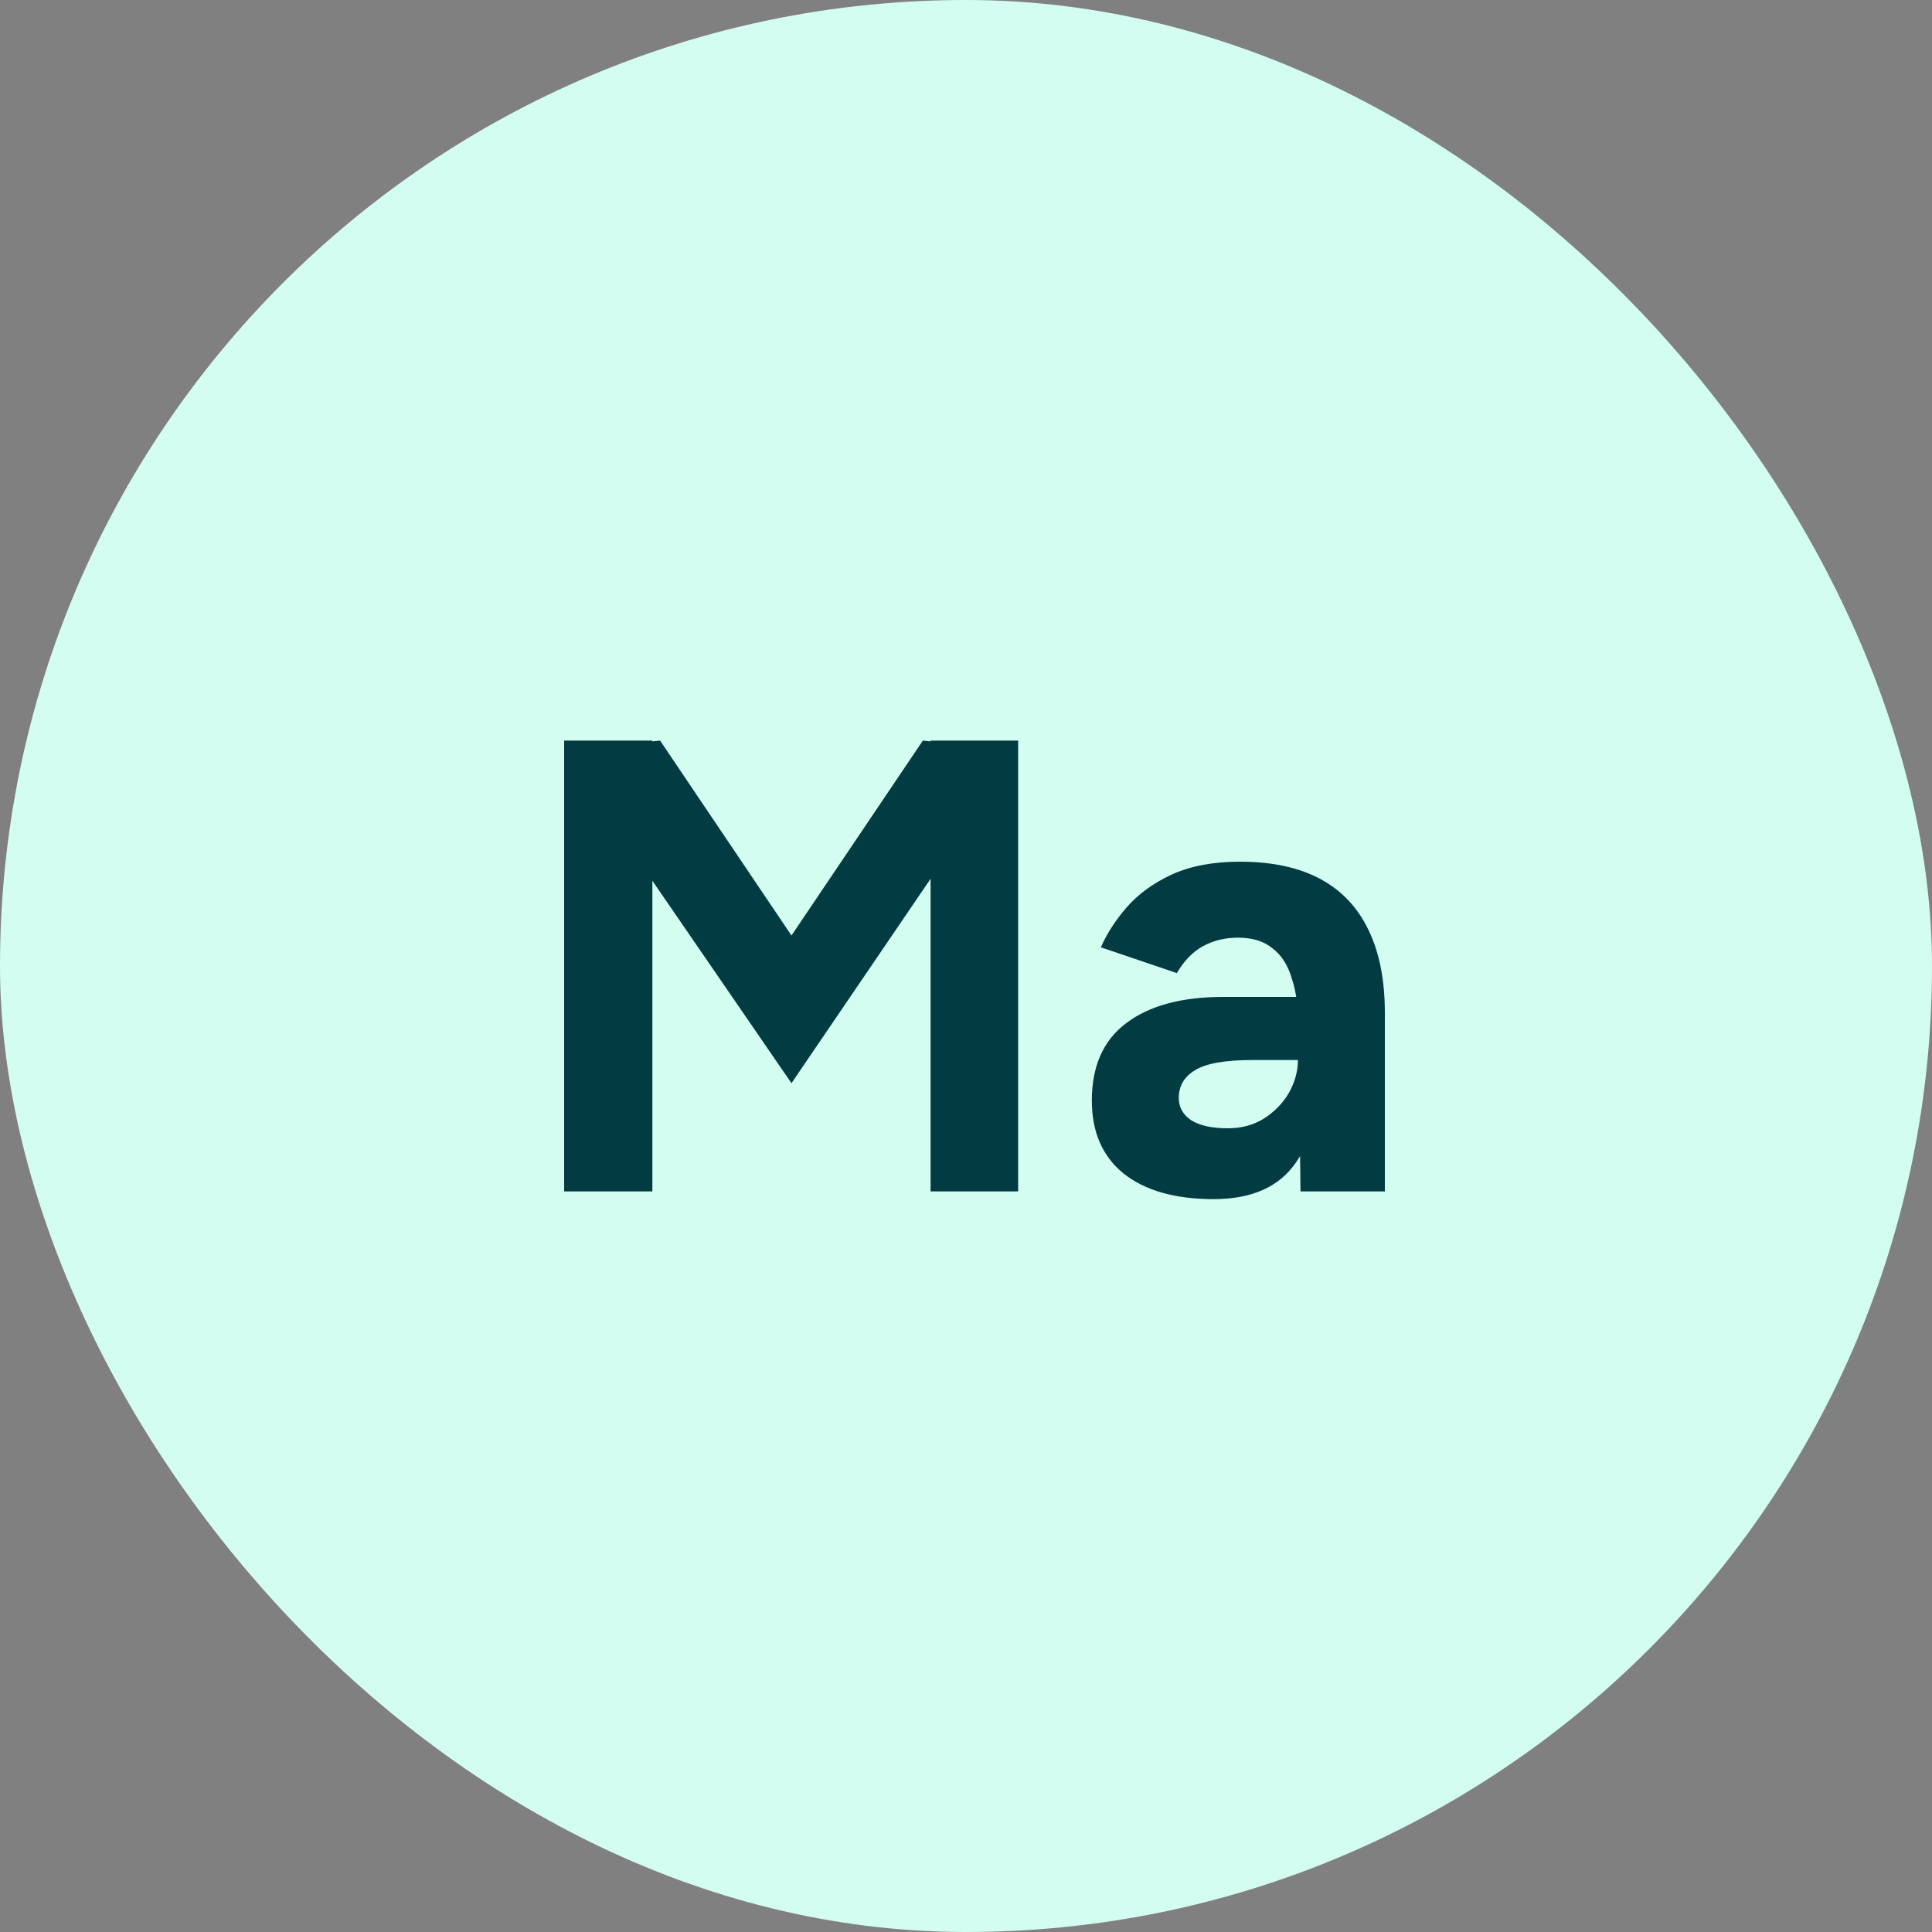
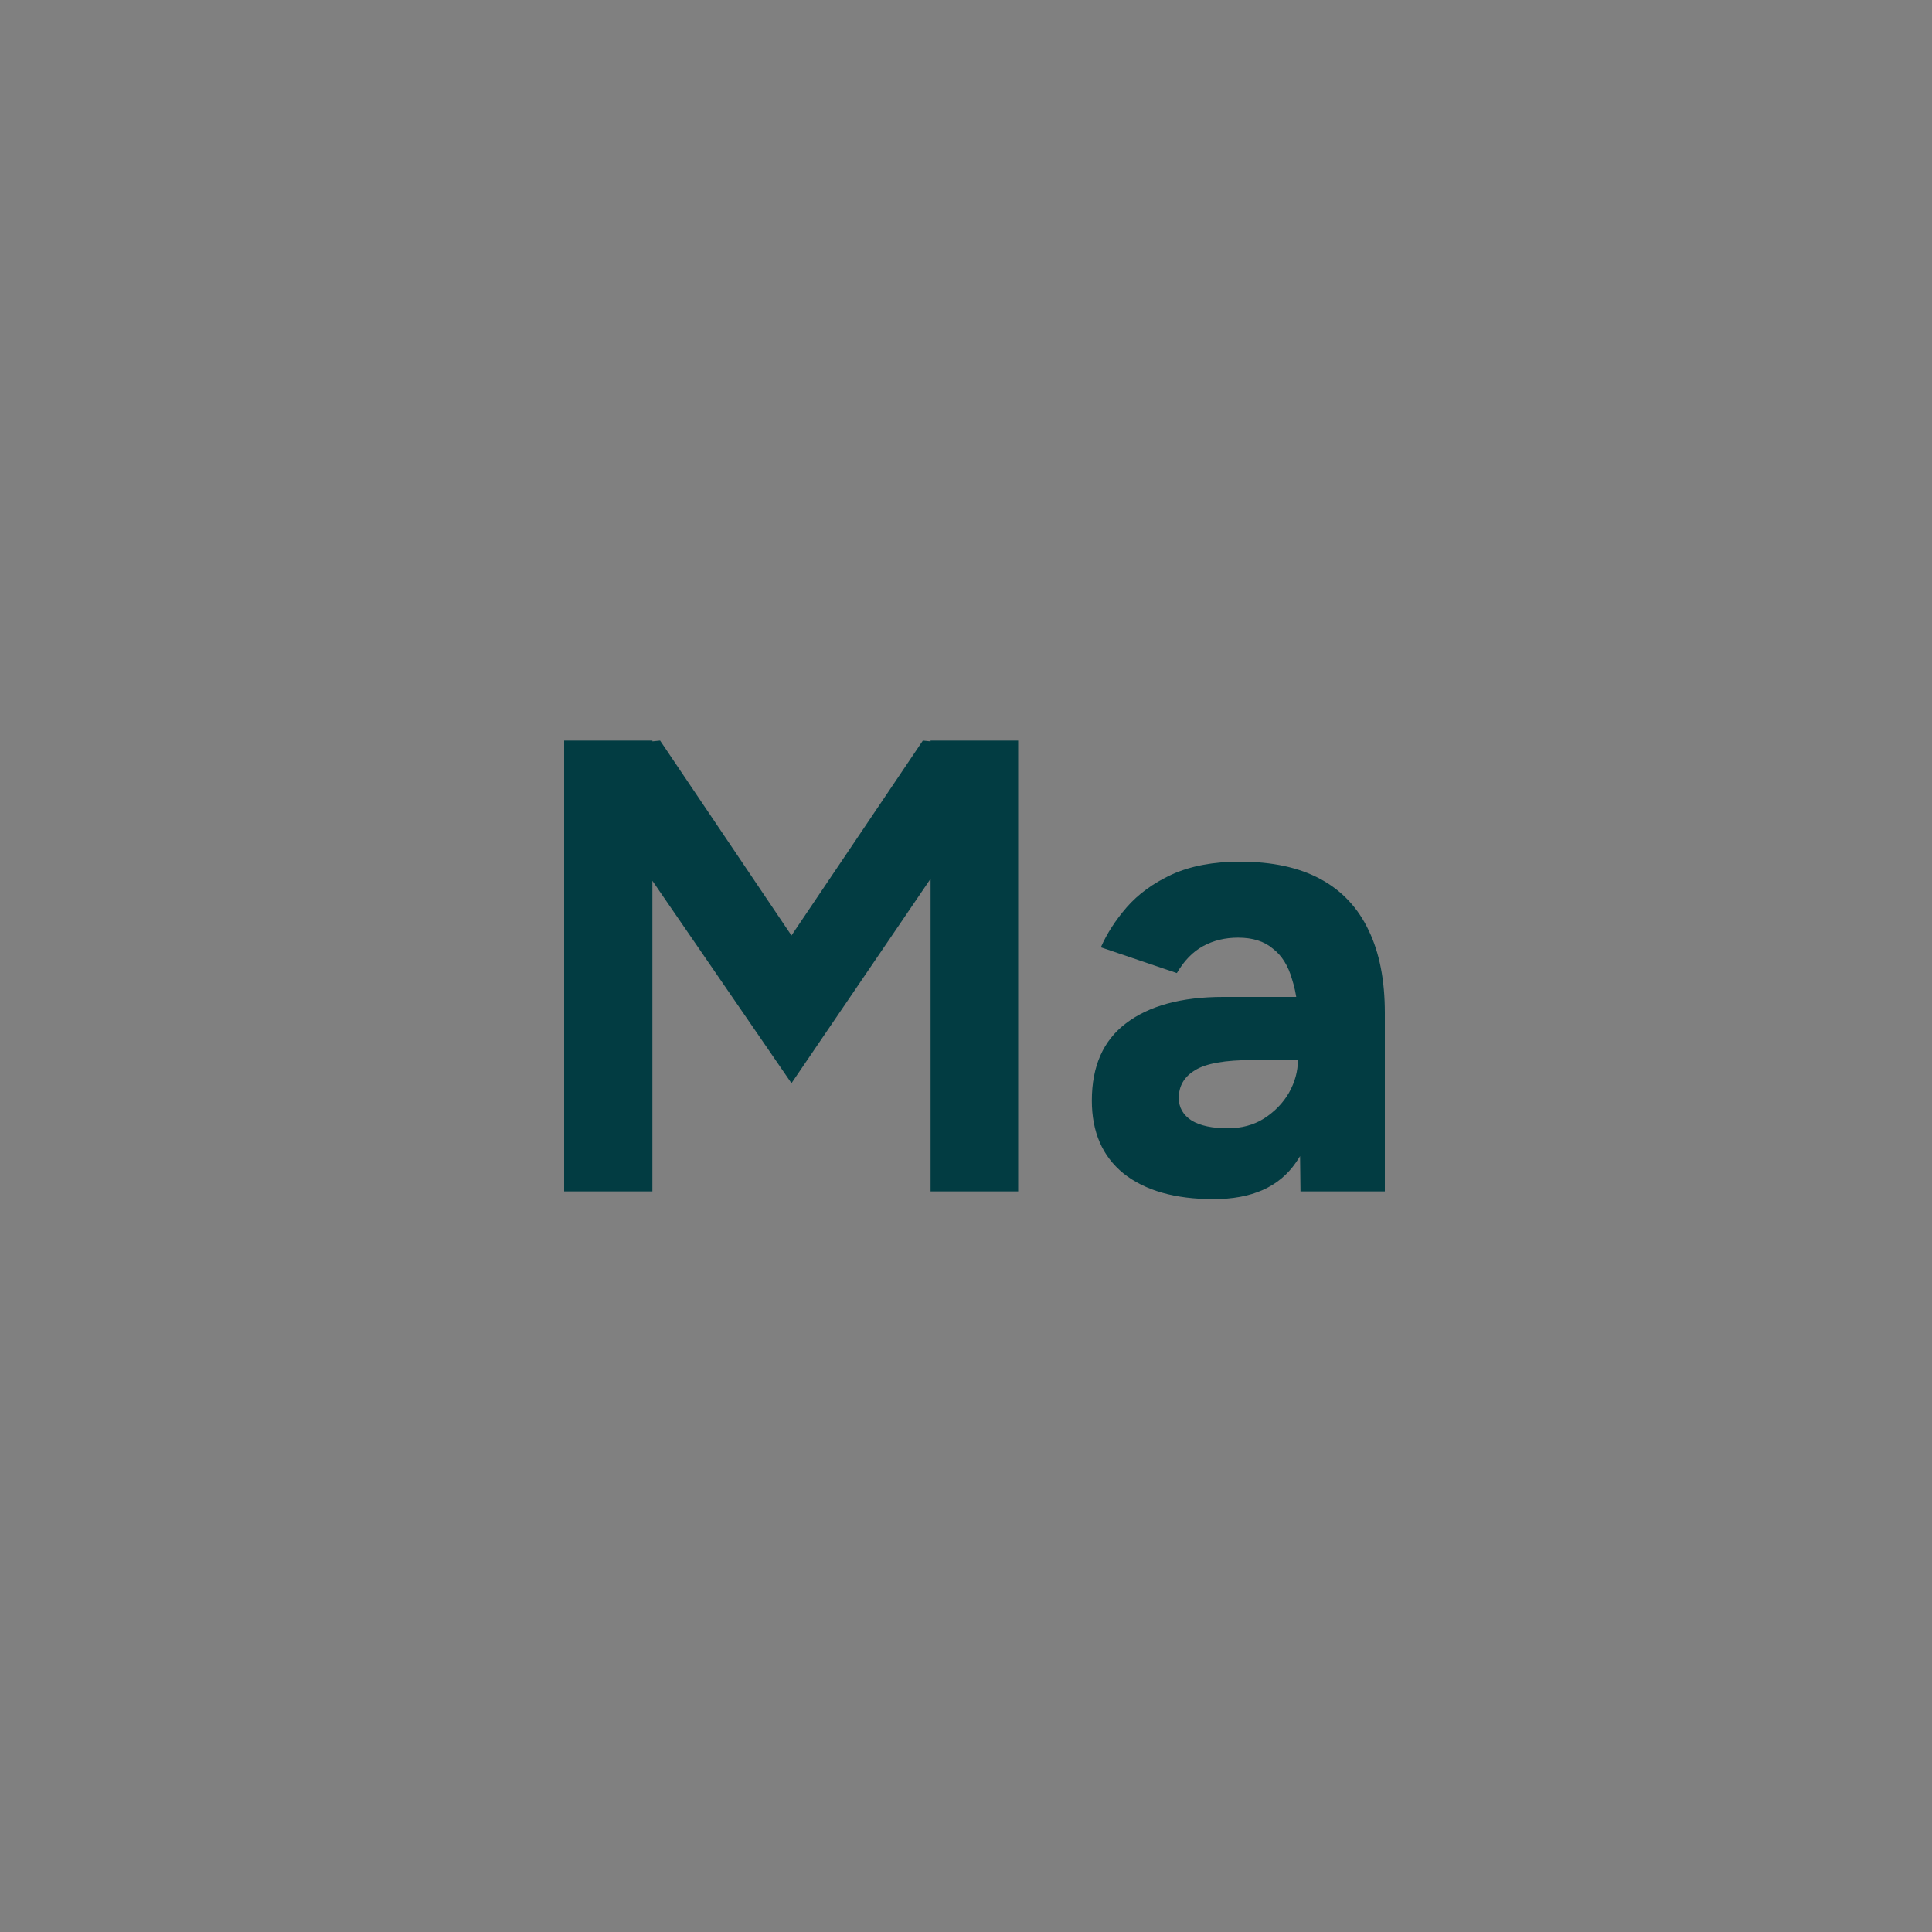
<svg xmlns="http://www.w3.org/2000/svg" width="60" height="60" viewBox="0 0 60 60" fill="none">
  <rect x="0" y="0" width="60" height="60" fill="#808080" stroke="none" />
-   <rect width="60" height="60" rx="30" fill="#D4FDF1" />
  <path d="M24.58 33.64L17.64 23.54L18.92 23.16L20.5 23L25.96 31.1L24.58 33.64ZM17.52 37V23H20.26V37H17.52ZM24.58 33.64L23.2 31.1L28.66 23L30.24 23.16L31.48 23.5L24.58 33.64ZM28.9 37V23H31.62V37H28.9ZM40.388 37L40.328 31.94C40.328 31.34 40.262 30.833 40.128 30.42C40.008 29.993 39.808 29.673 39.528 29.46C39.262 29.233 38.902 29.12 38.448 29.12C38.048 29.12 37.688 29.207 37.368 29.38C37.048 29.553 36.775 29.833 36.548 30.22L34.188 29.42C34.375 28.993 34.642 28.58 34.988 28.18C35.348 27.767 35.815 27.427 36.388 27.16C36.975 26.893 37.682 26.76 38.508 26.76C39.508 26.76 40.342 26.94 41.008 27.3C41.675 27.66 42.175 28.193 42.508 28.9C42.842 29.593 43.008 30.447 43.008 31.46V37H40.388ZM37.688 37.24C36.488 37.24 35.555 36.973 34.888 36.44C34.235 35.907 33.908 35.153 33.908 34.18C33.908 33.113 34.262 32.313 34.968 31.78C35.688 31.233 36.695 30.96 37.988 30.96H40.868L40.908 32.92H38.908C38.042 32.92 37.442 33.027 37.108 33.24C36.775 33.44 36.608 33.727 36.608 34.1C36.608 34.393 36.742 34.627 37.008 34.8C37.275 34.96 37.648 35.04 38.128 35.04C38.555 35.04 38.928 34.94 39.248 34.74C39.582 34.527 39.842 34.26 40.028 33.94C40.215 33.607 40.308 33.267 40.308 32.92H41.048C41.048 34.28 40.782 35.34 40.248 36.1C39.728 36.86 38.875 37.24 37.688 37.24Z" fill="#023C42" />
</svg>